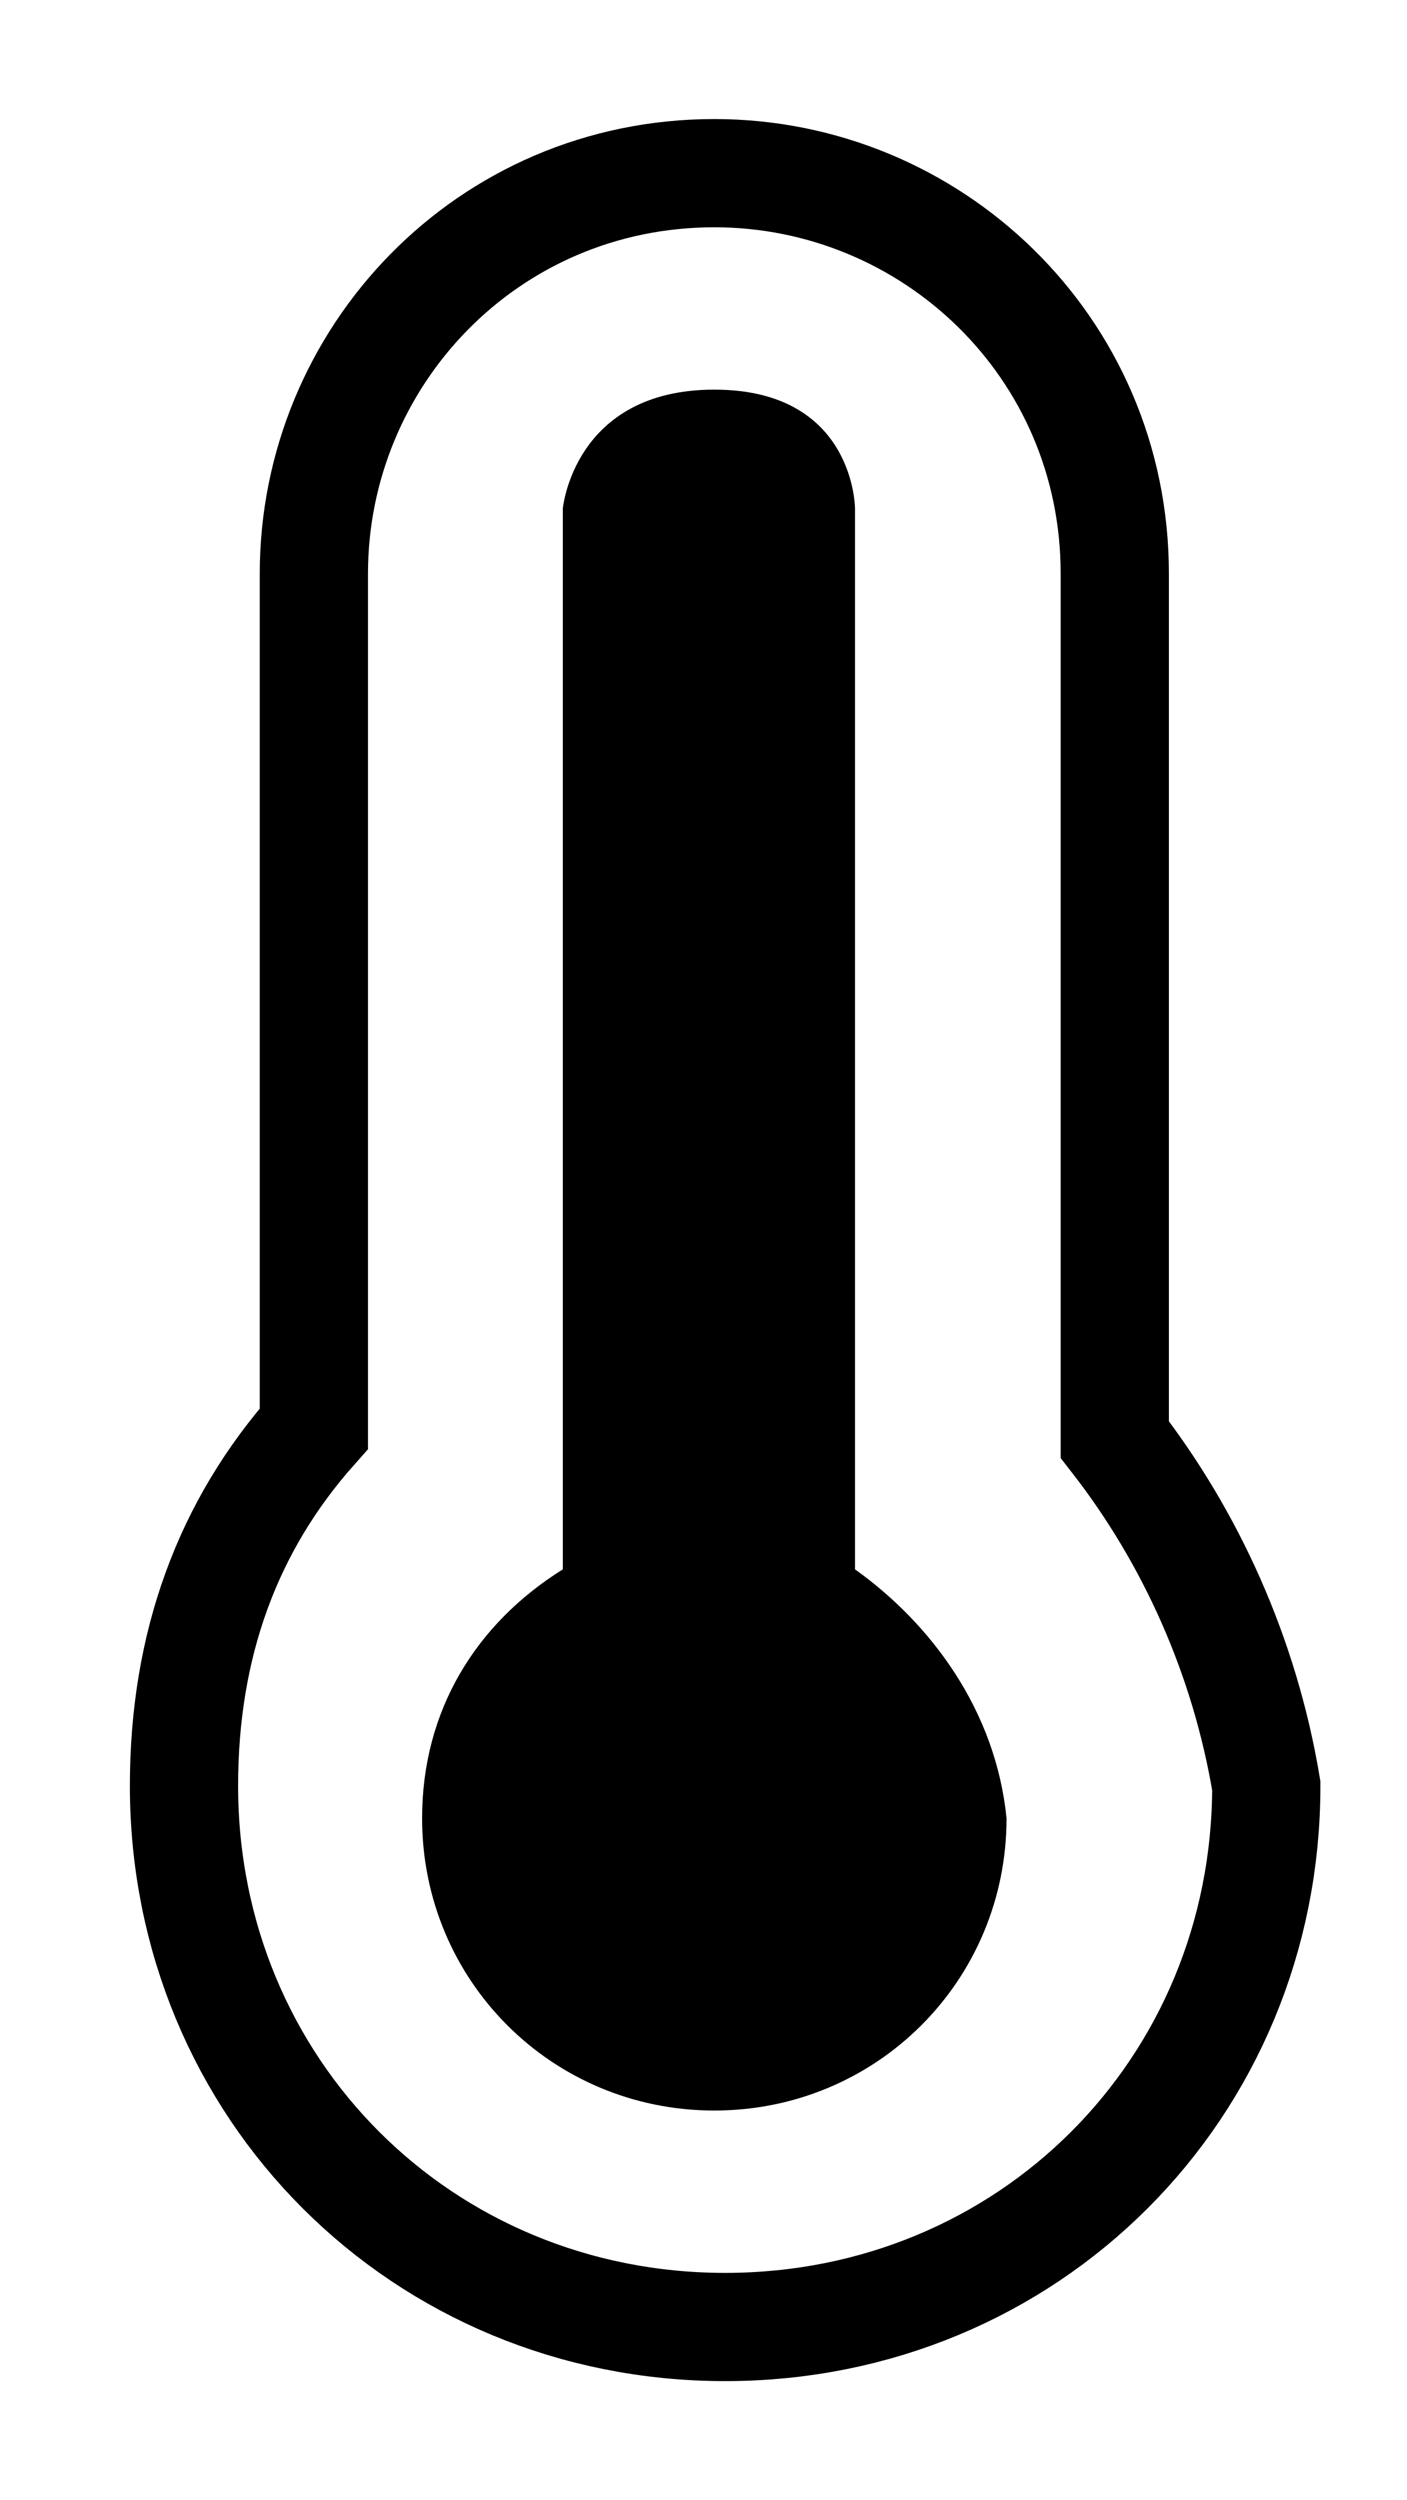
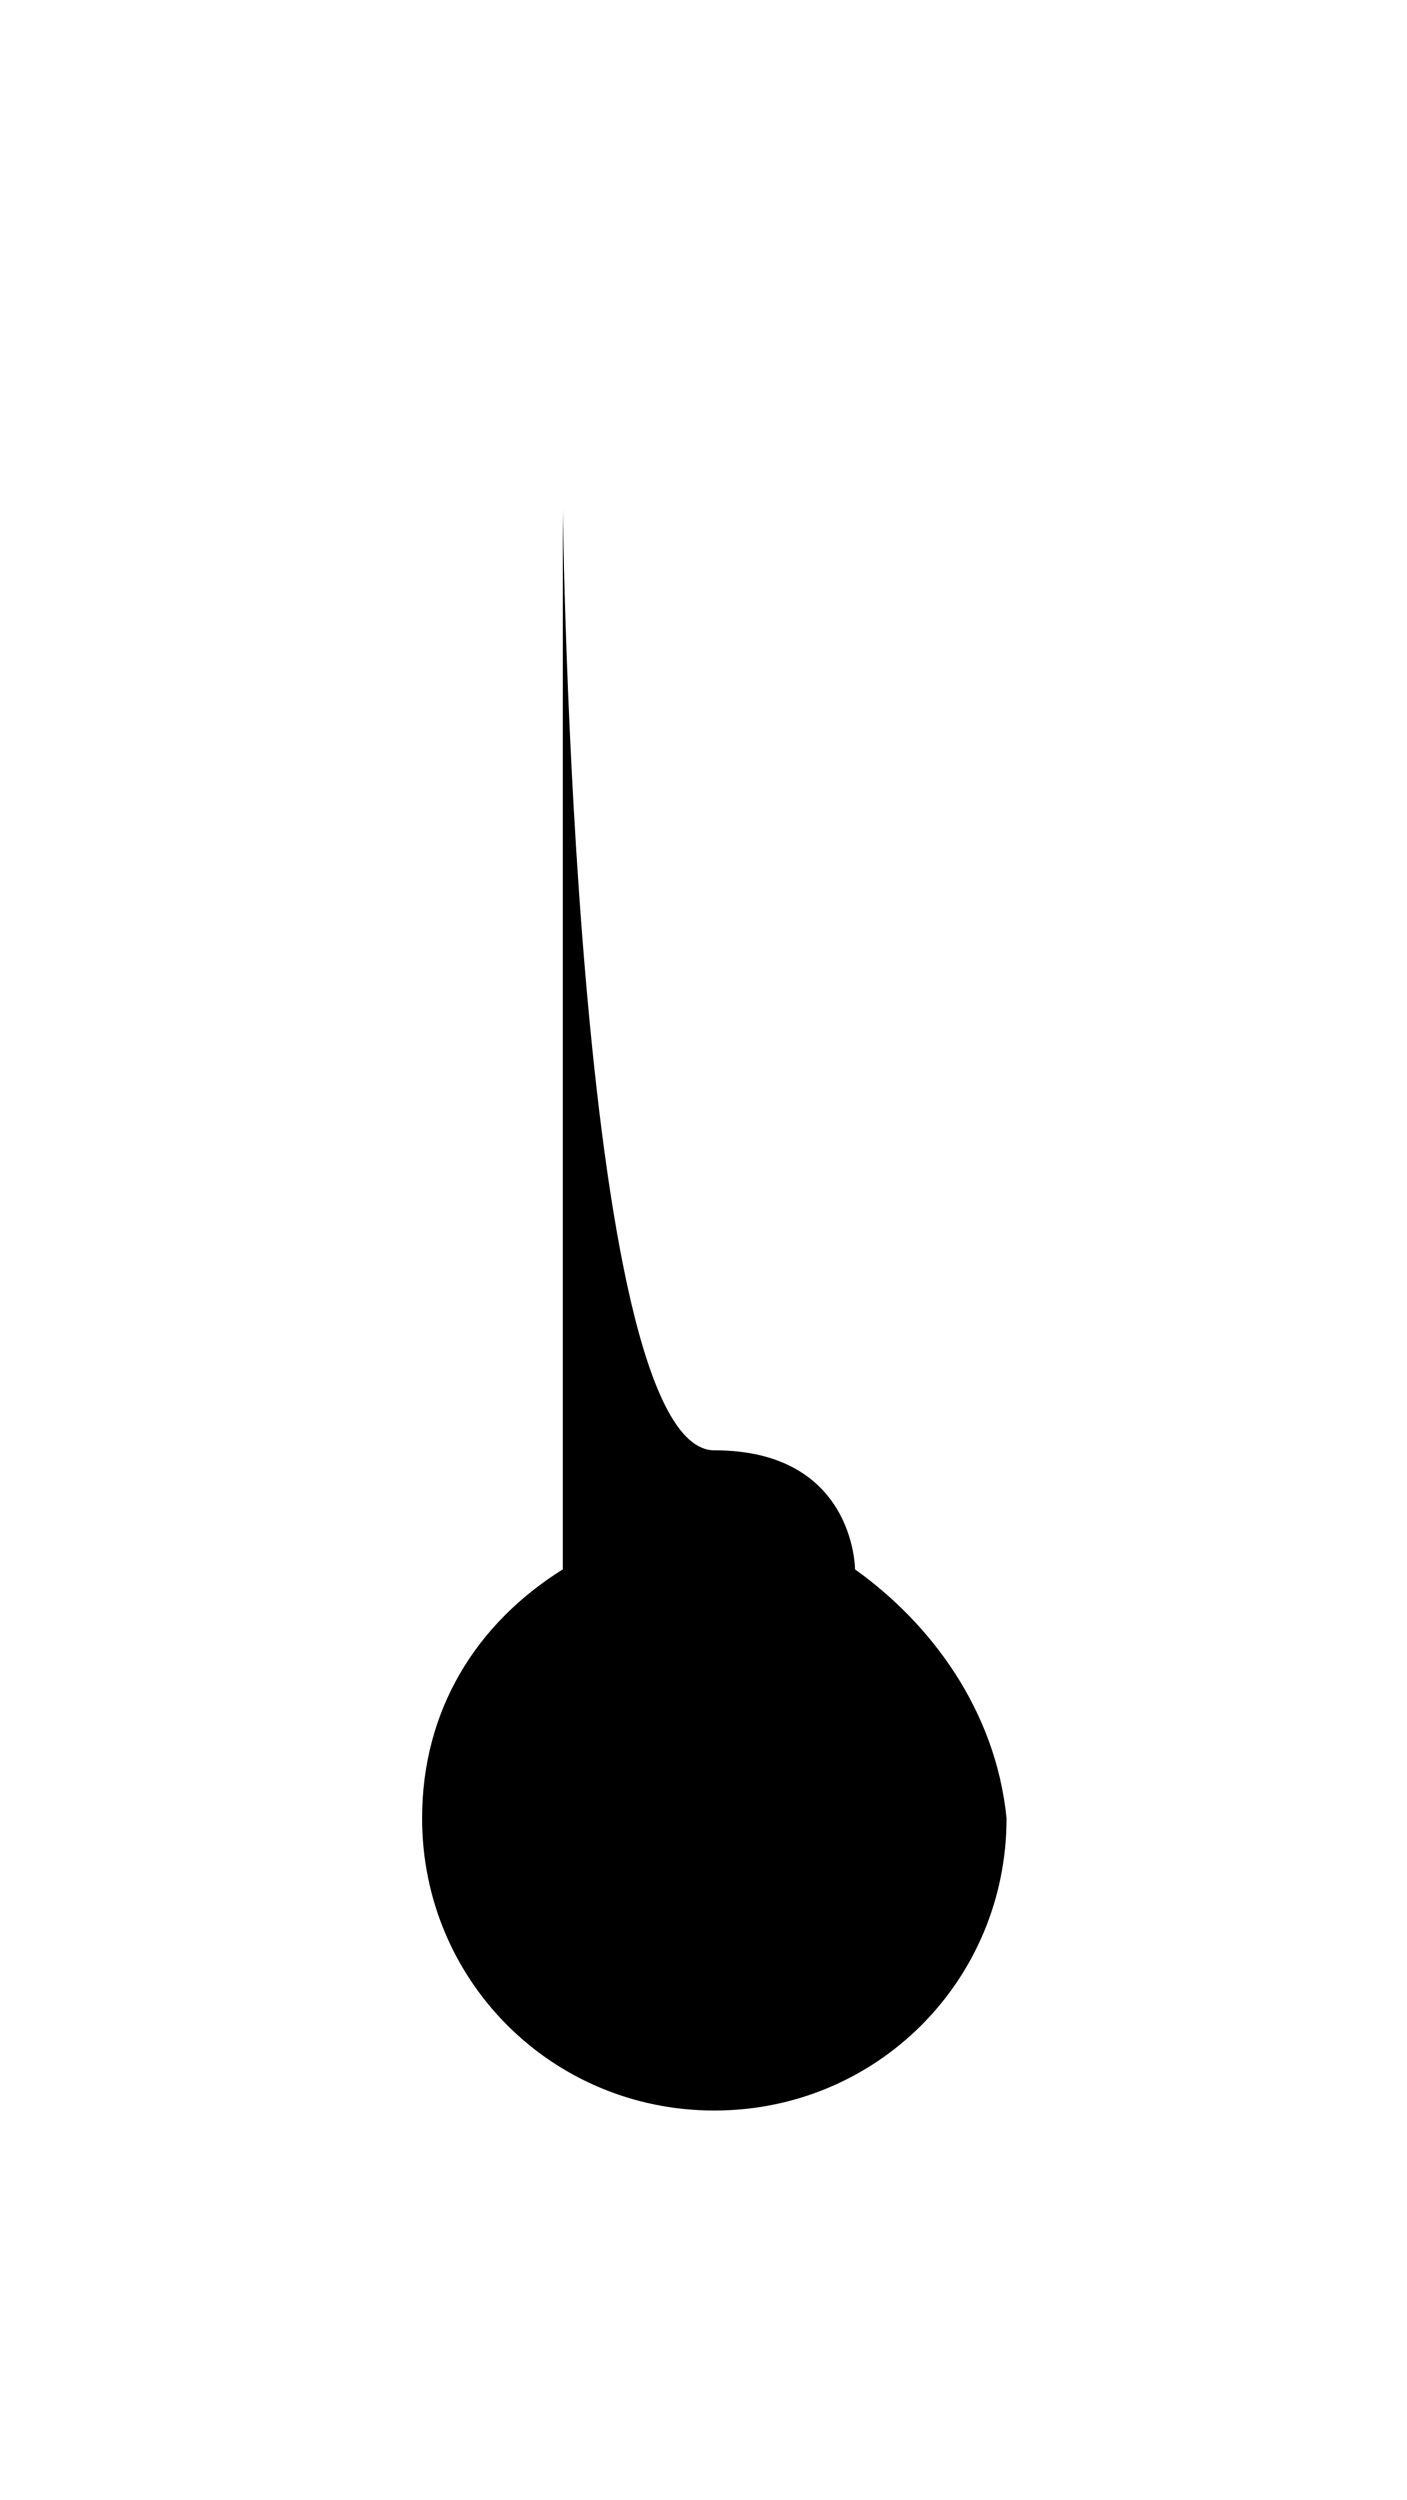
<svg xmlns="http://www.w3.org/2000/svg" version="1.1" id="Lager_1" x="0px" y="0px" viewBox="0 0 13 23.1" style="enable-background:new 0 0 13 23.1;" xml:space="preserve">
  <style type="text/css">
	.st0{fill:none;stroke:#000000;stroke-miterlimit:10;}
</style>
  <g>
-     <path d="M7.9,14.5V4.7c0,0,0-1.1-1.3-1.1S5.2,4.7,5.2,4.7v9.8c-0.8,0.5-1.3,1.3-1.3,2.3c0,1.5,1.2,2.7,2.7,2.7   c1.5,0,2.7-1.2,2.7-2.7C9.2,15.8,8.6,15,7.9,14.5z" />
-     <path class="st0" d="M10.3,13.3V5.3c0-2.1-1.7-3.7-3.7-3.7c-2.1,0-3.7,1.7-3.7,3.7v7.9c-0.8,0.9-1.2,2-1.2,3.3c0,2.8,2.2,5,5,5   c2.8,0,5-2.2,5-5C11.5,15.3,11,14.2,10.3,13.3z" />
+     <path d="M7.9,14.5c0,0,0-1.1-1.3-1.1S5.2,4.7,5.2,4.7v9.8c-0.8,0.5-1.3,1.3-1.3,2.3c0,1.5,1.2,2.7,2.7,2.7   c1.5,0,2.7-1.2,2.7-2.7C9.2,15.8,8.6,15,7.9,14.5z" />
  </g>
</svg>